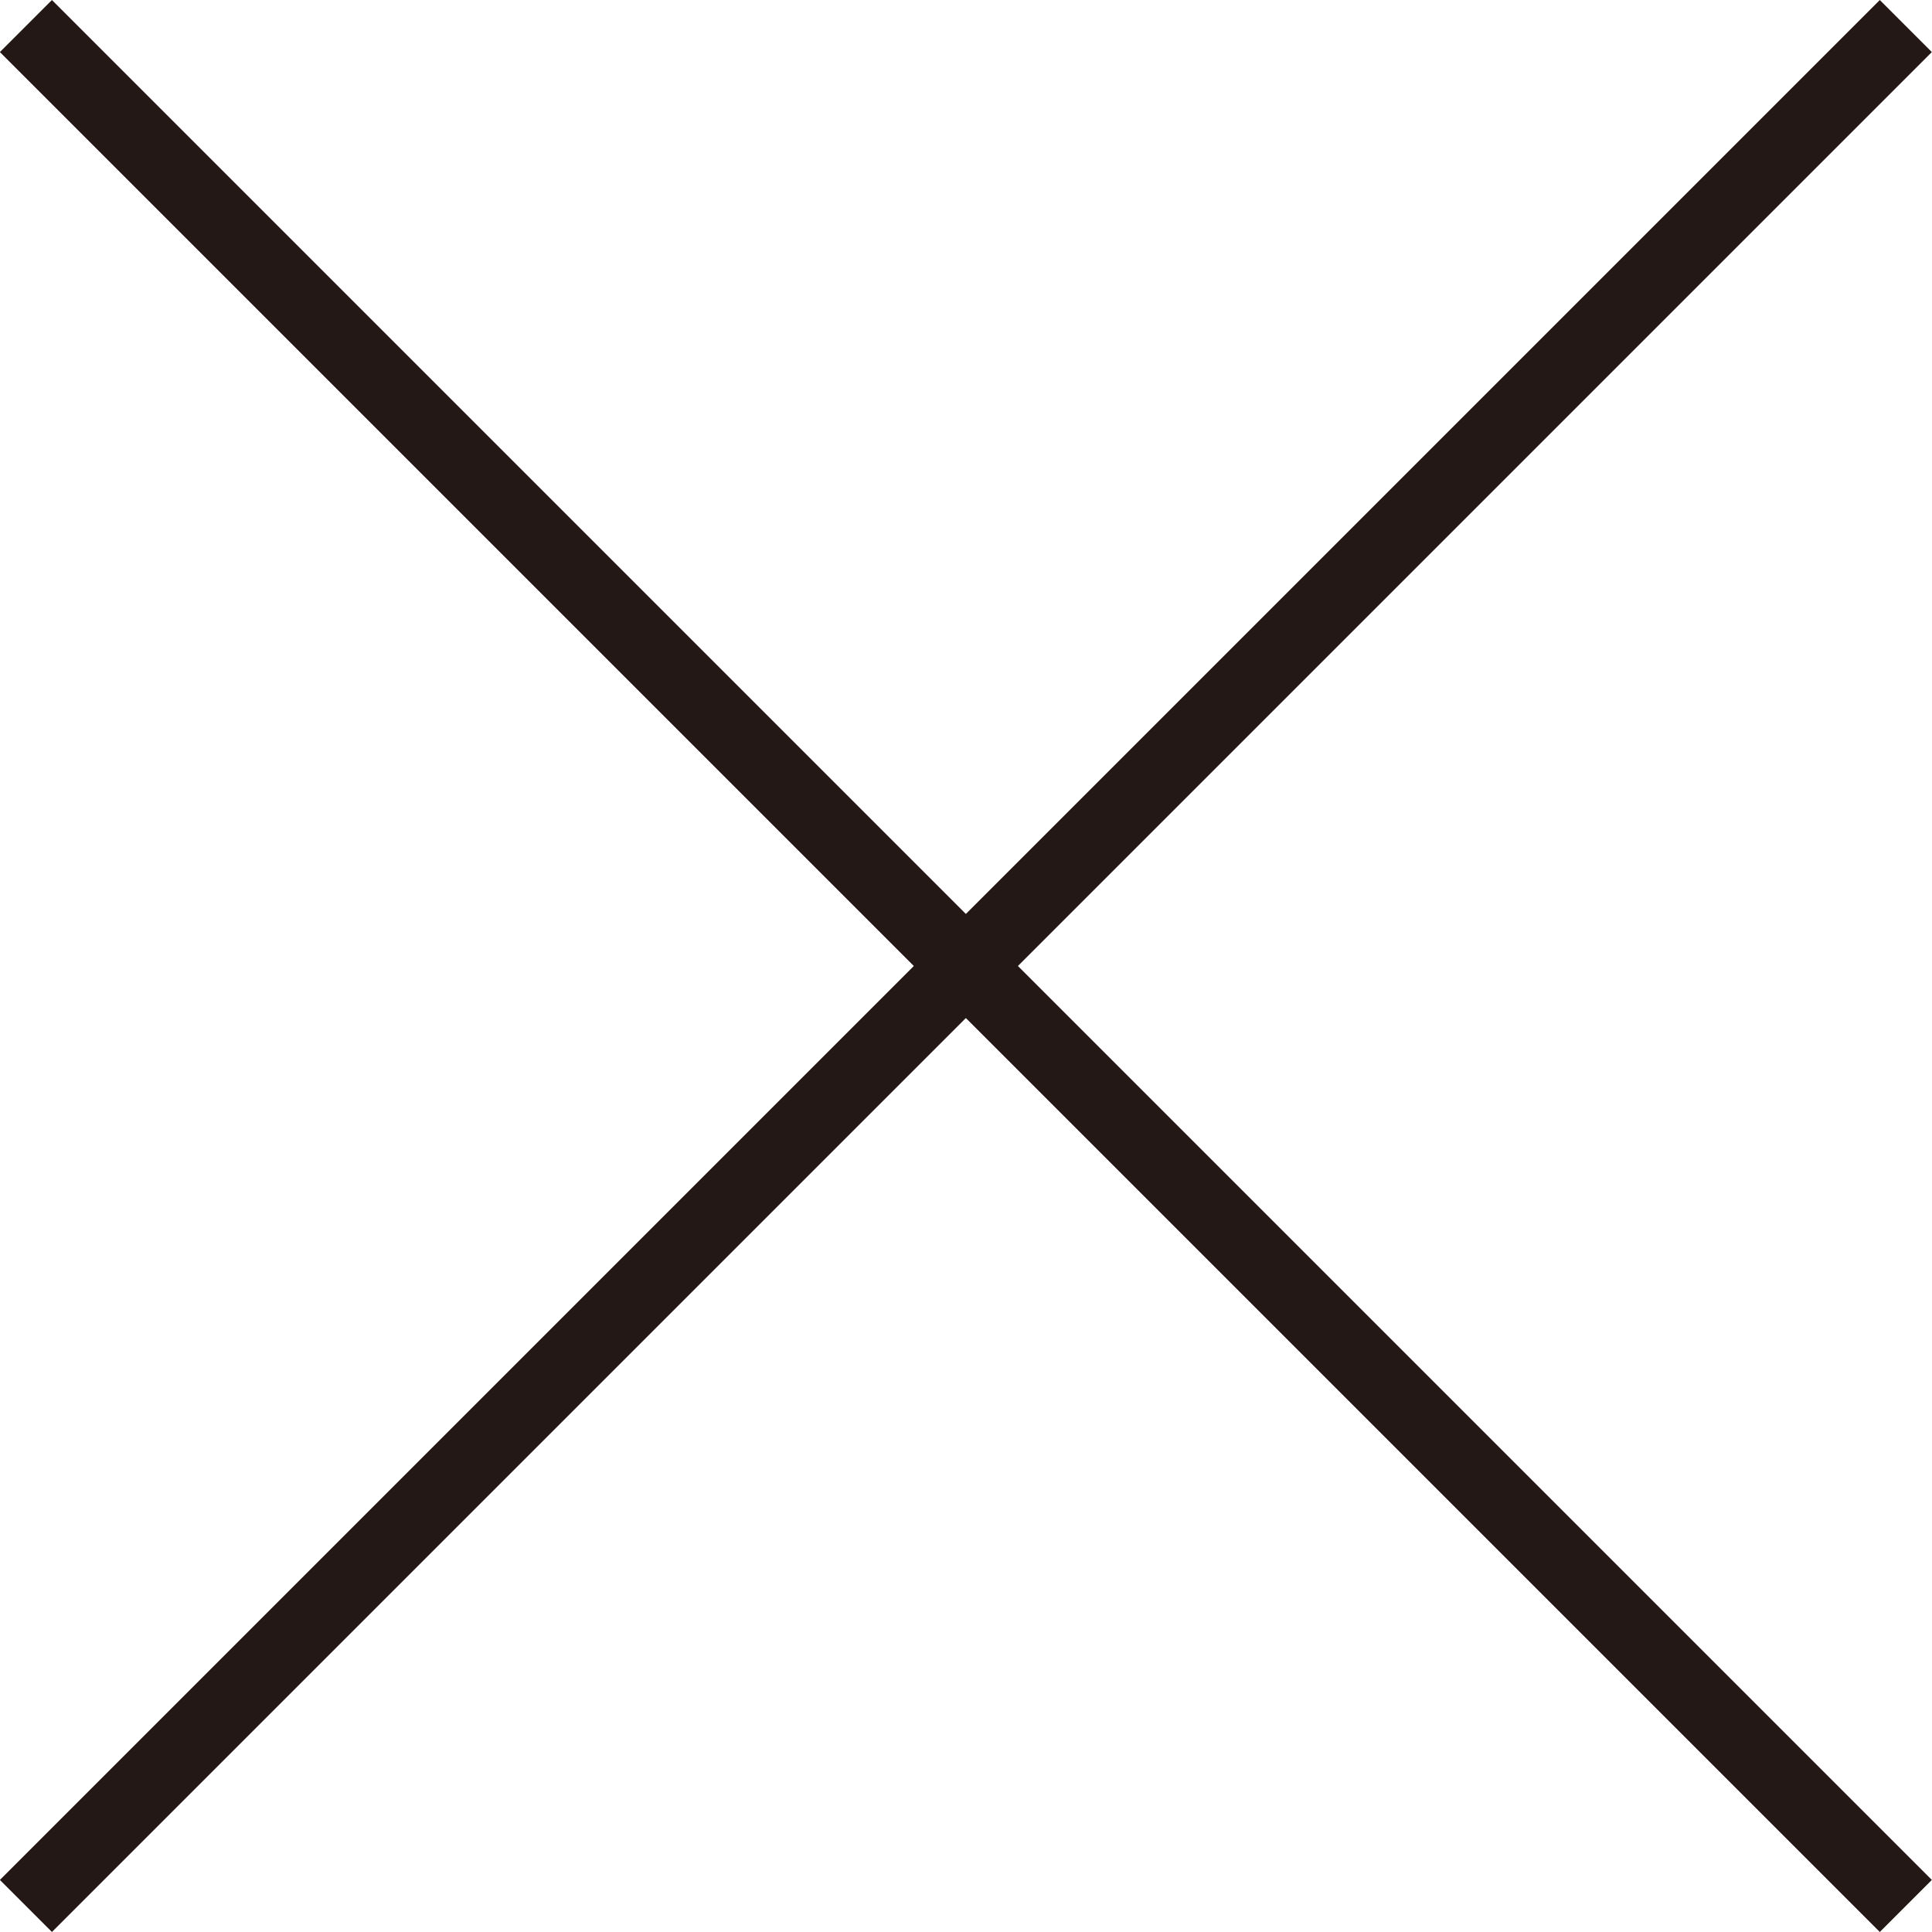
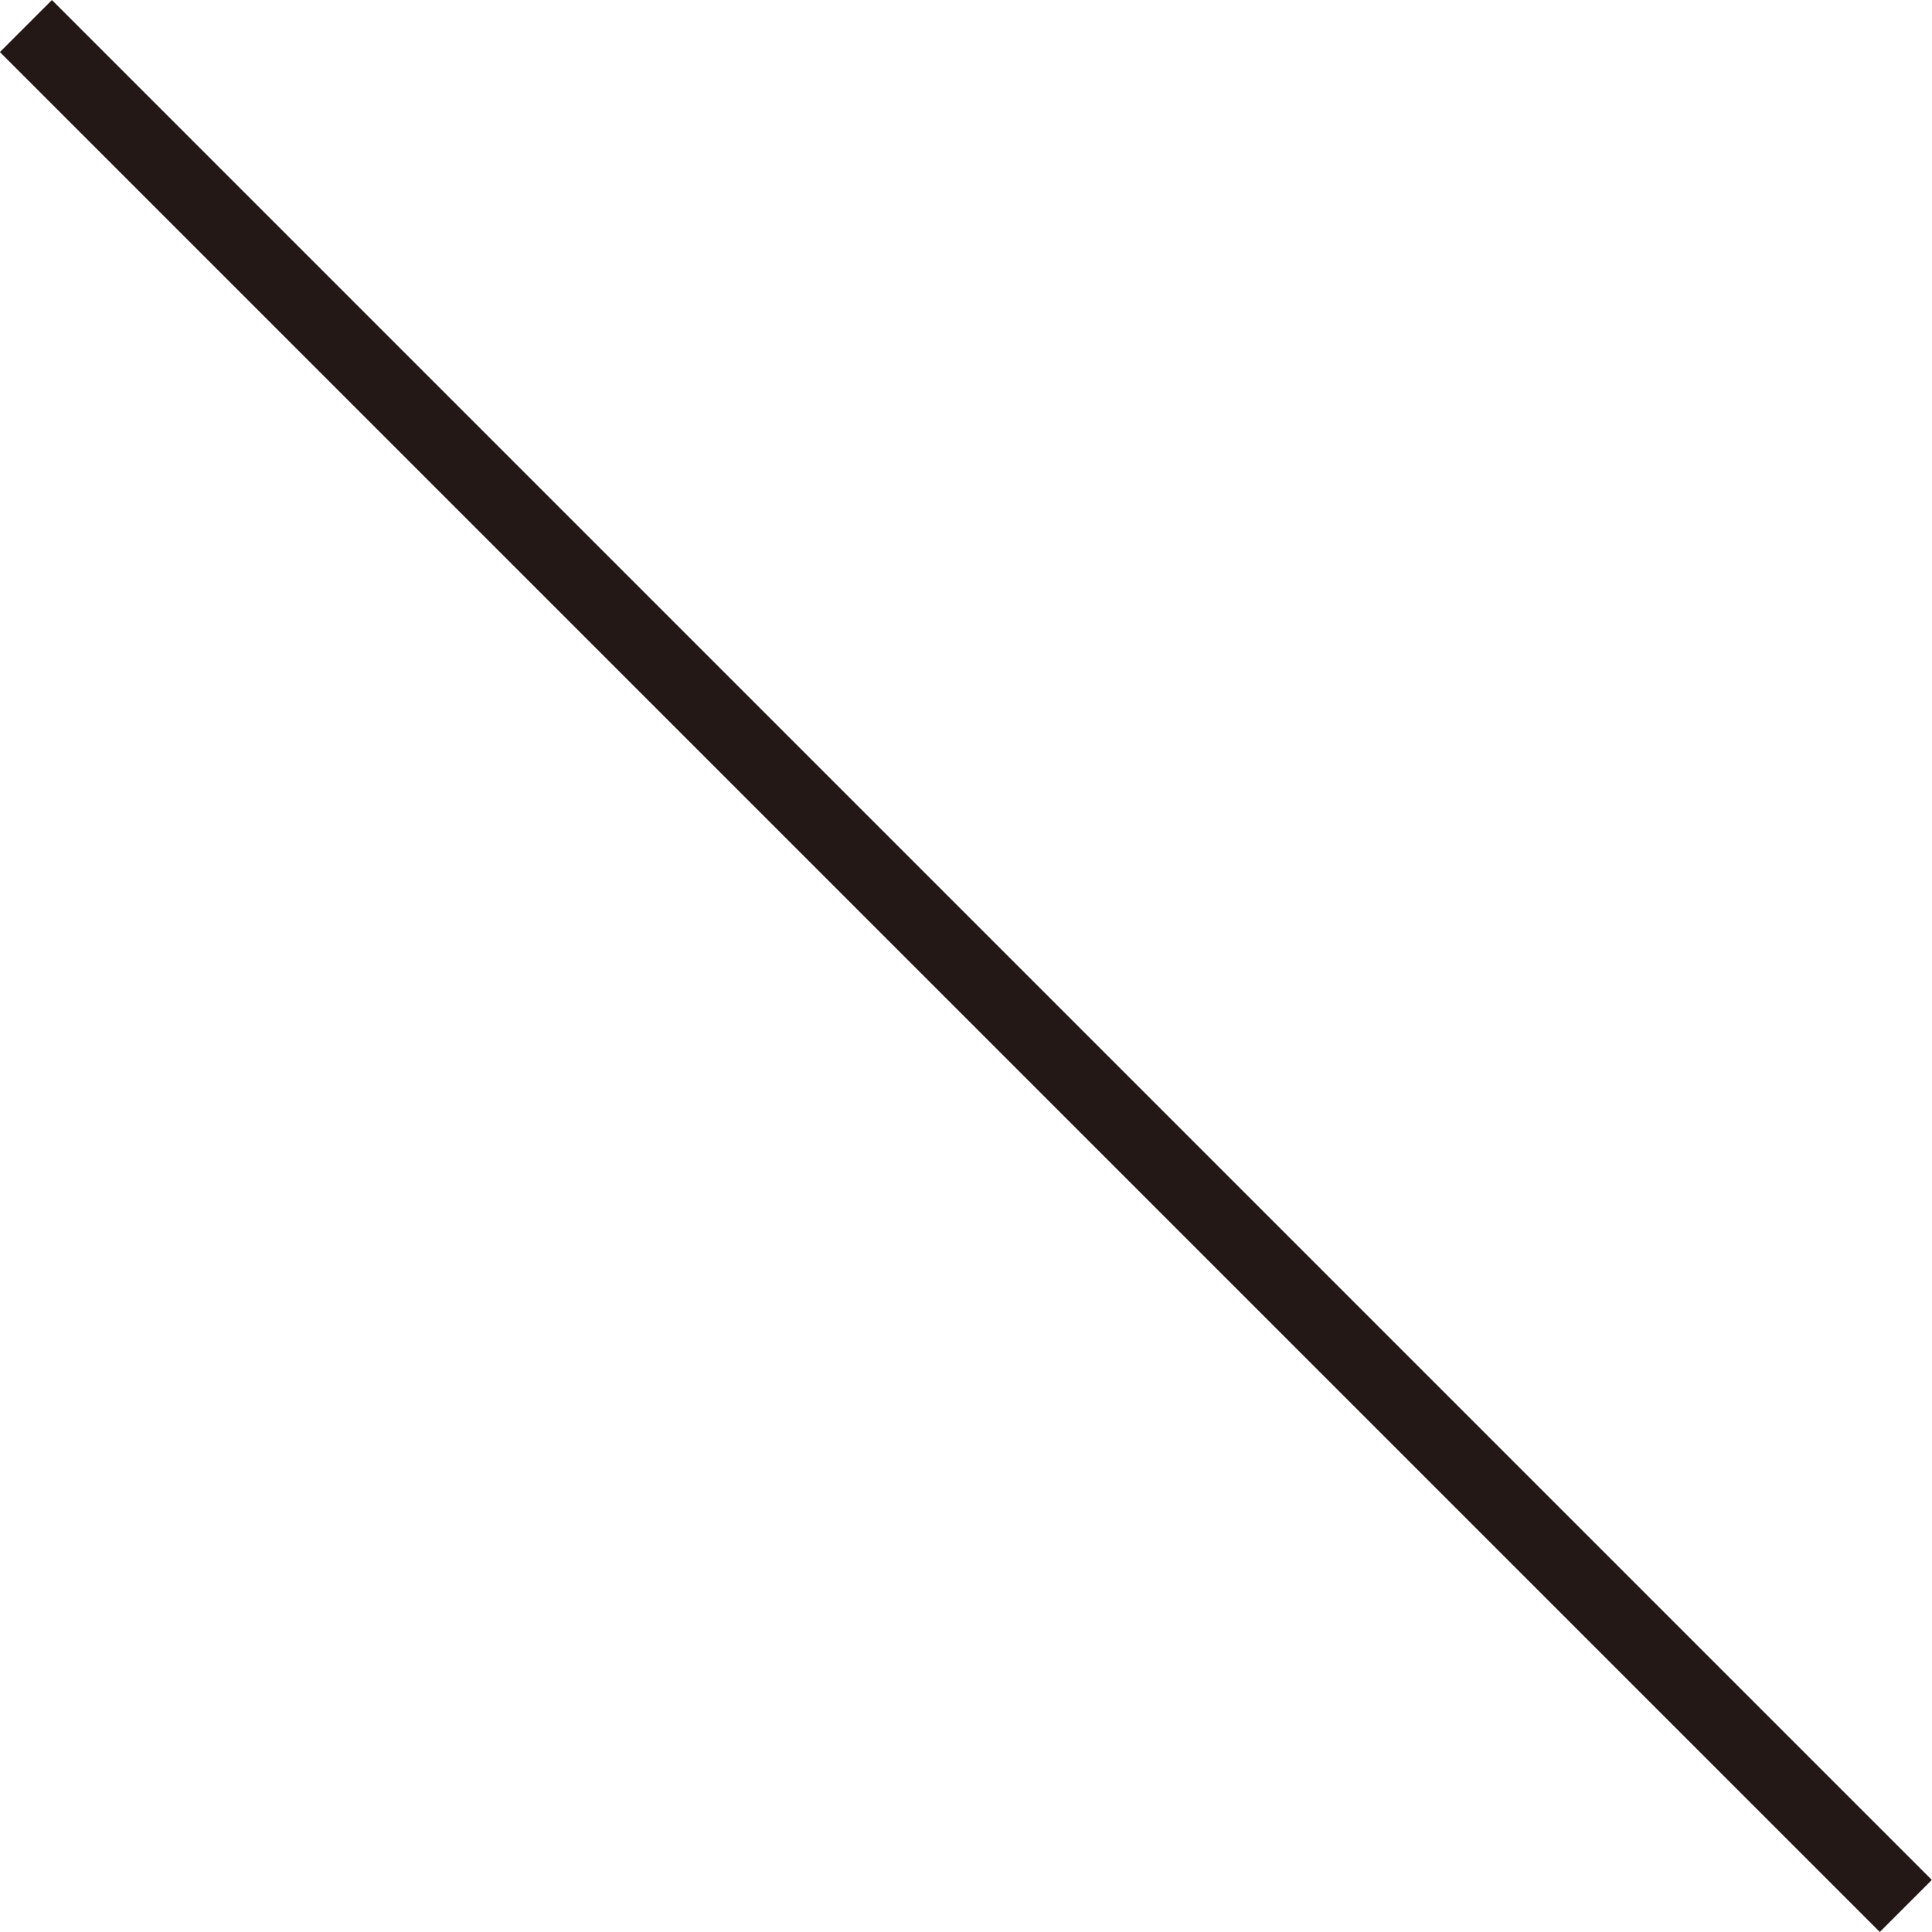
<svg xmlns="http://www.w3.org/2000/svg" id="a" data-name="レイヤー 1" width="79" height="79" viewBox="0 0 79 79">
  <rect x="37.99" y="-14.86" width="3.01" height="108.71" transform="translate(-16.36 39.5) rotate(-45)" fill="#231815" stroke-width="0" />
-   <rect x="-14.86" y="37.99" width="108.71" height="3.01" transform="translate(-16.36 39.5) rotate(-45)" fill="#231815" stroke-width="0" />
</svg>